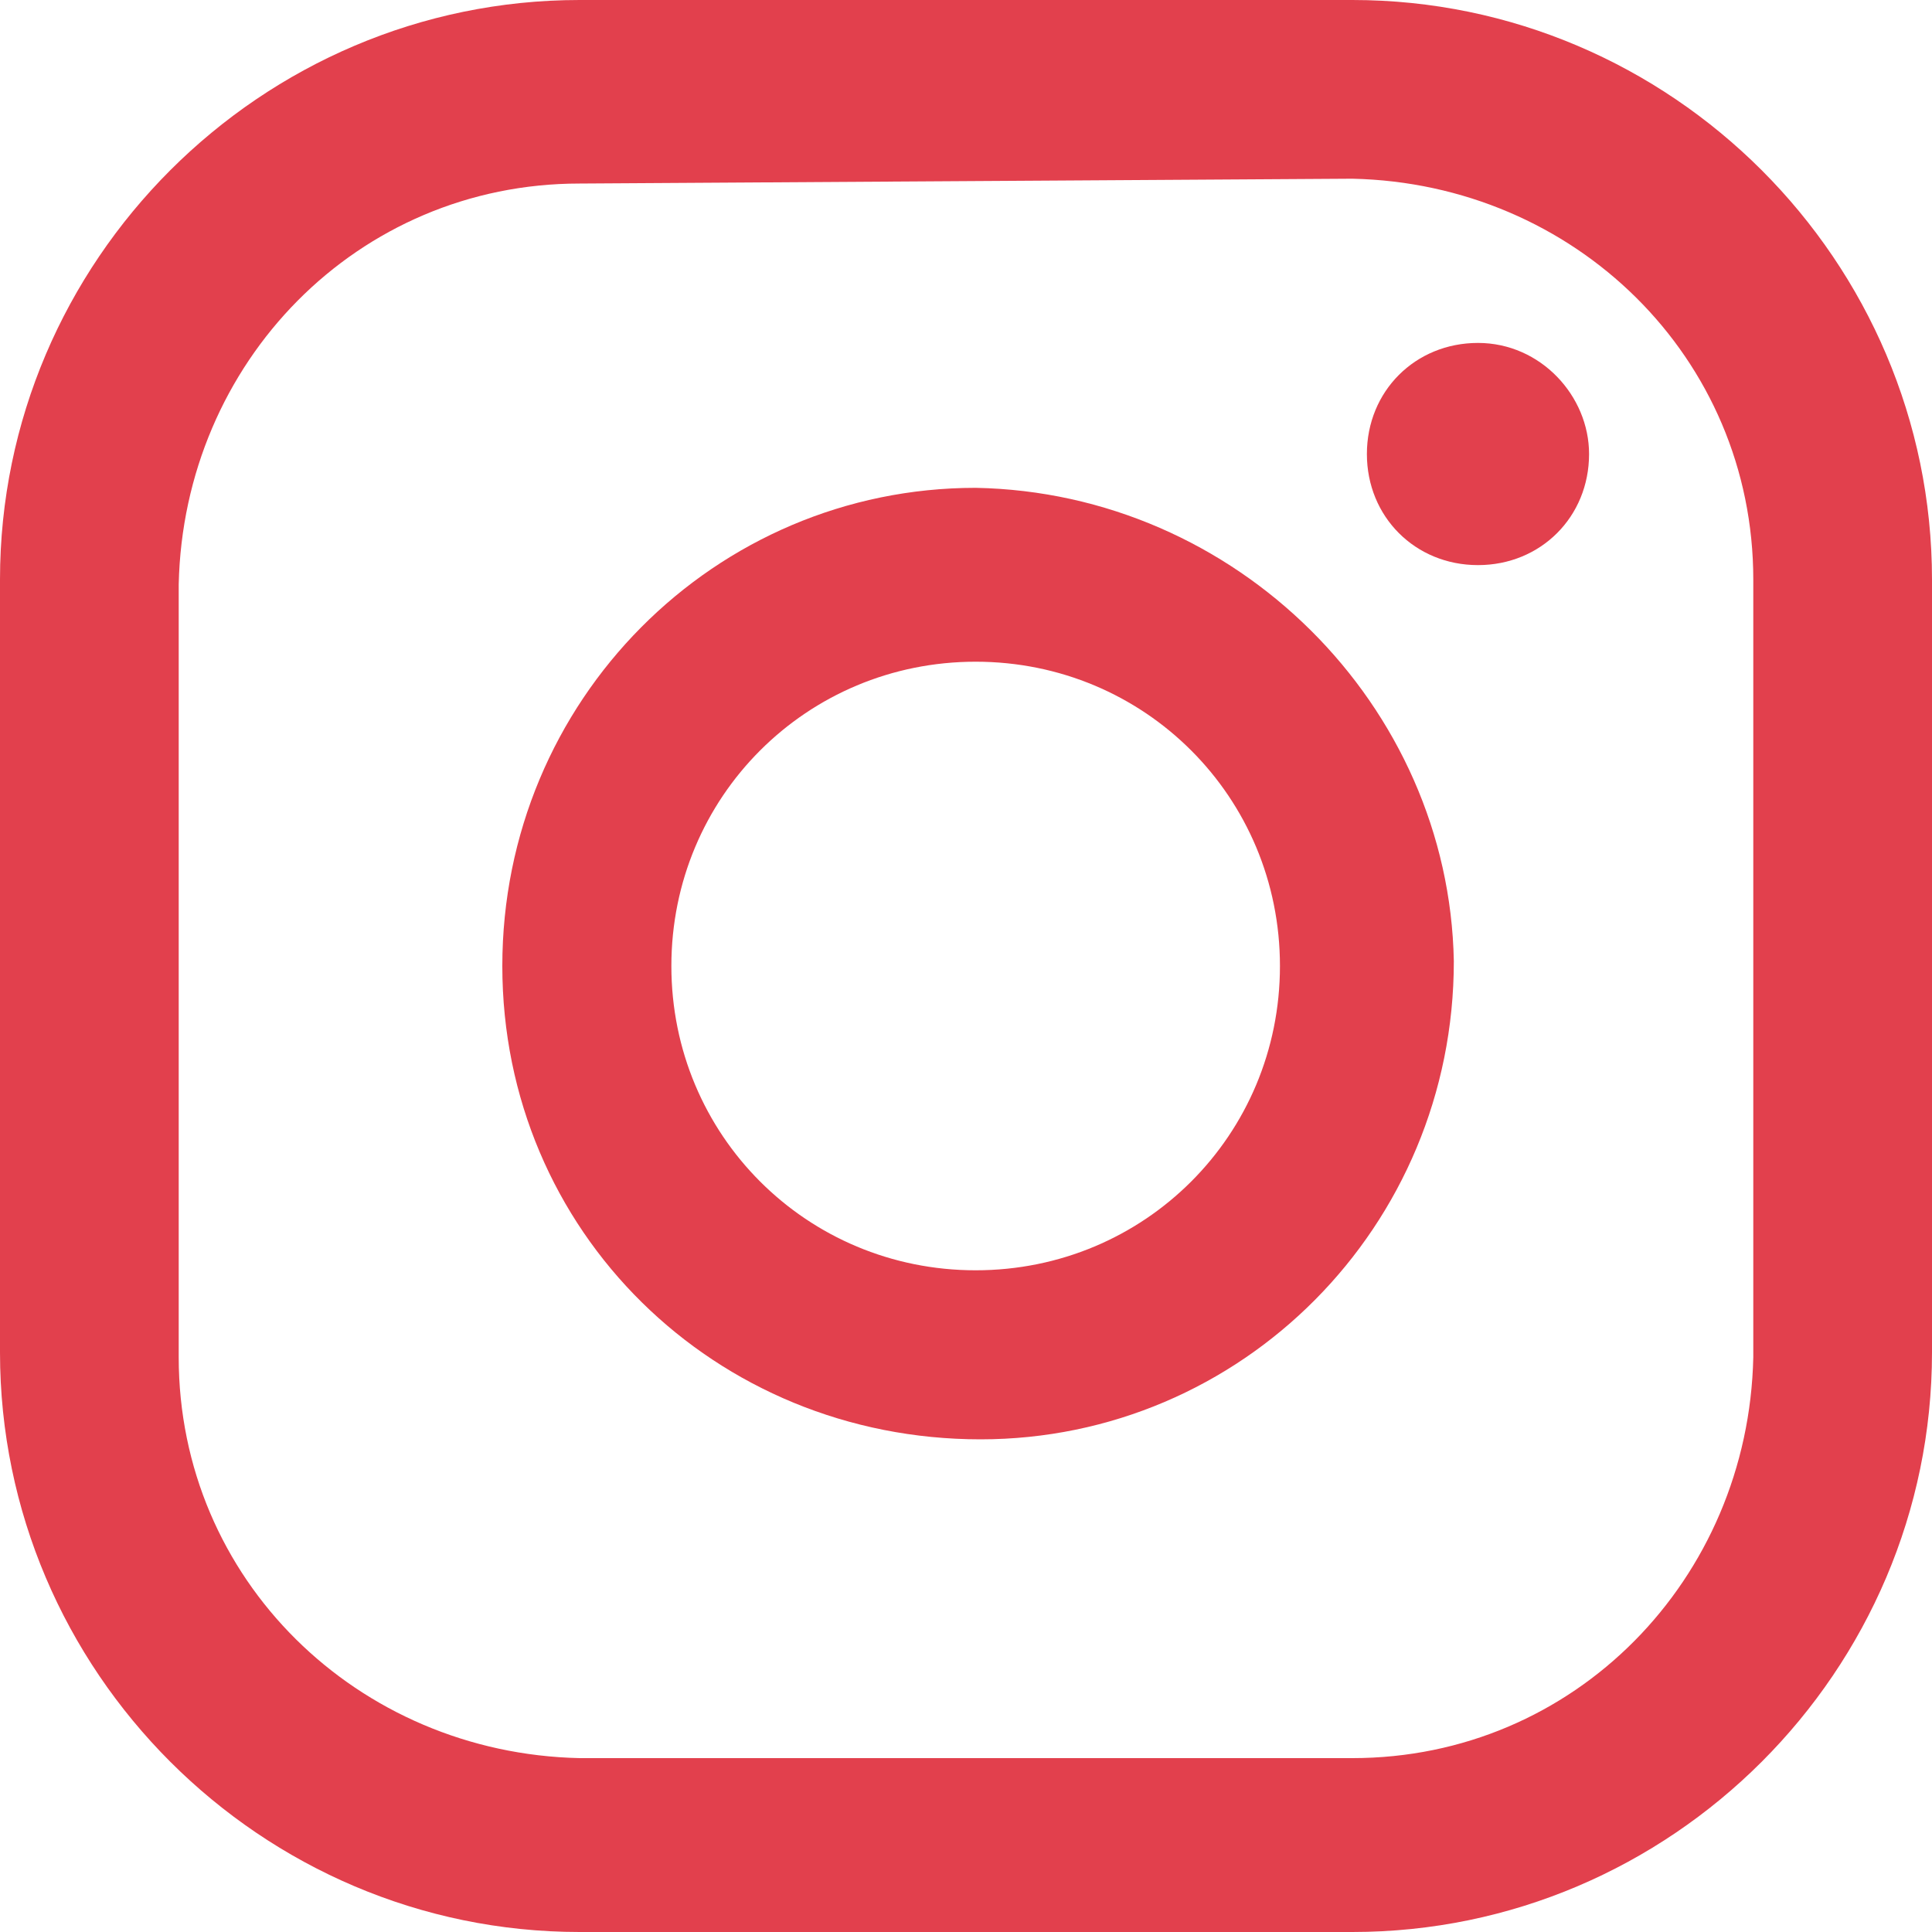
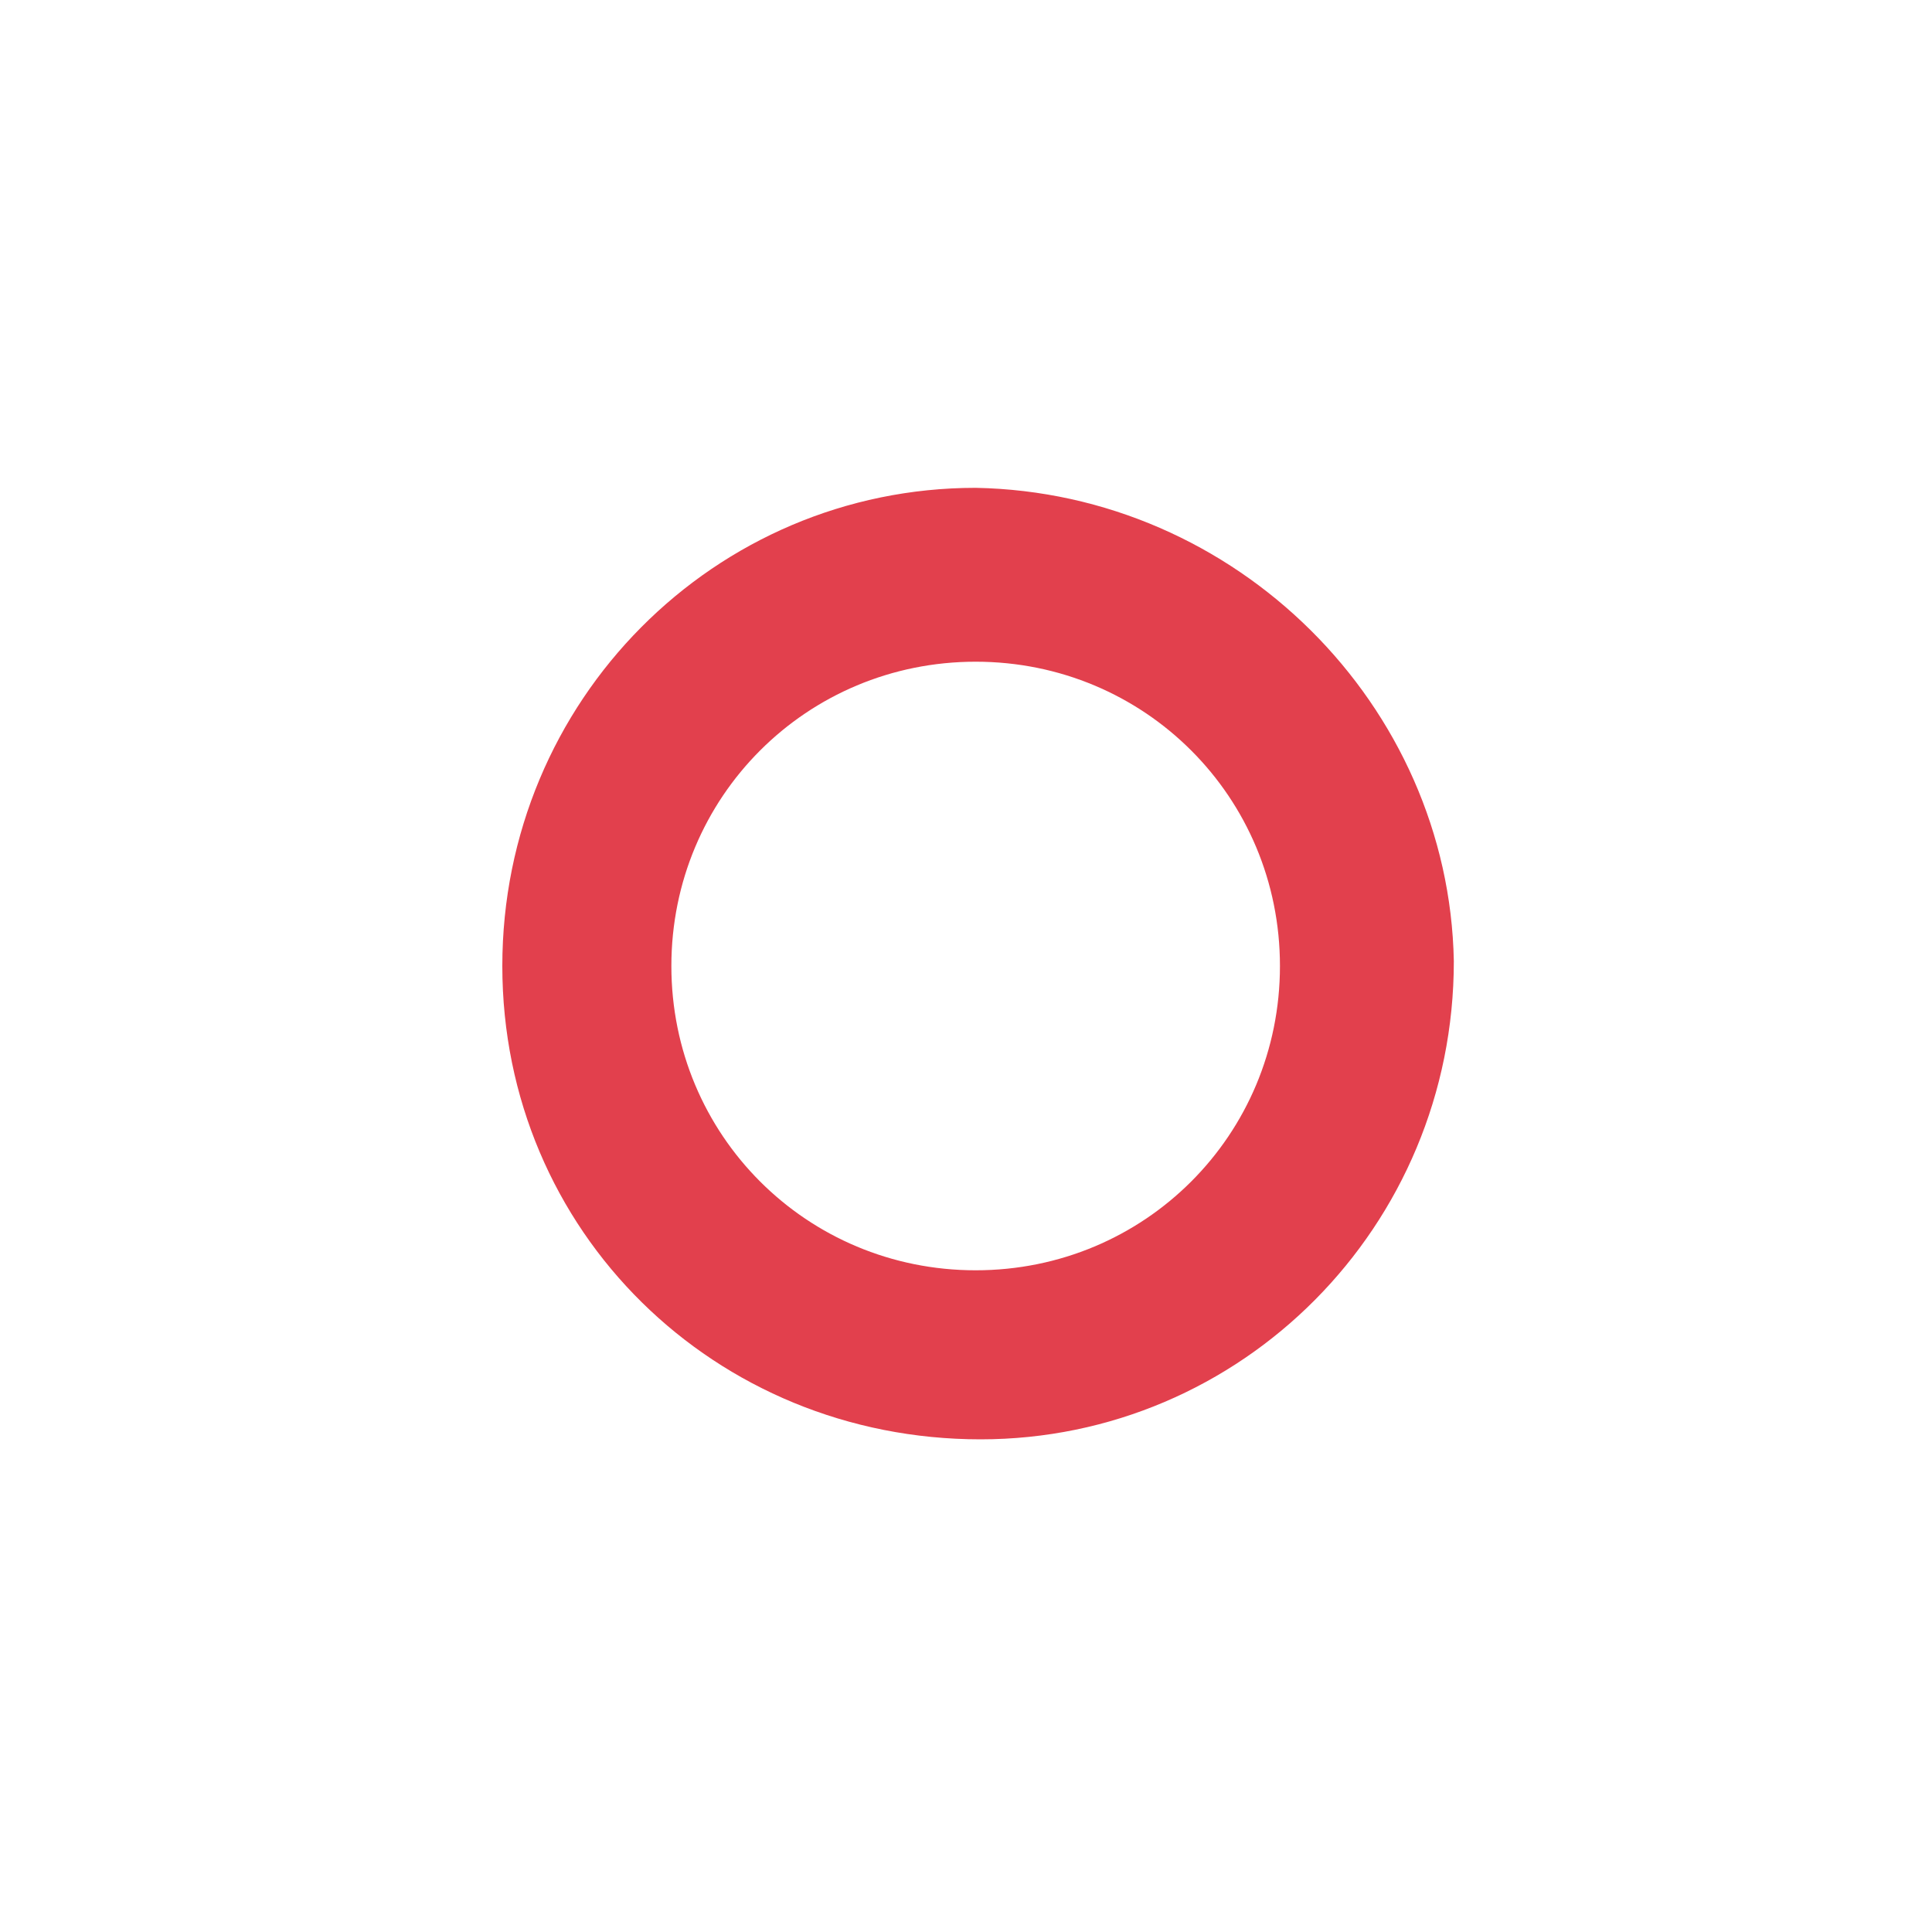
<svg xmlns="http://www.w3.org/2000/svg" version="1.1" id="Layer_1" x="0px" y="0px" viewBox="0 0 40 40" style="enable-background:new 0 0 40 40;" xml:space="preserve">
  <style type="text/css">
	.st0{fill:#E2404D;}
</style>
-   <path class="st0" d="M30.6,7.1c-1.3,0-2.3,1-2.3,2.3c0,1.3,1,2.3,2.3,2.3c1.3,0,2.3-1,2.3-2.3C32.9,8.2,31.9,7.1,30.6,7.1L30.6,7.1" />
  <path class="st0" d="M20.2,10.1c-5.4,0-9.8,4.4-9.8,9.9s4.4,9.8,9.9,9.8c5.4,0,9.8-4.4,9.8-9.9c0,0,0,0,0,0  C30,14.6,25.6,10.2,20.2,10.1 M20.2,26.3c-3.5,0-6.3-2.8-6.3-6.3s2.8-6.3,6.3-6.3c3.5,0,6.3,2.8,6.3,6.3l0,0  C26.5,23.5,23.7,26.3,20.2,26.3" />
-   <path class="st0" d="M28,40H12C5.4,40,0,34.6,0,28V12C0,5.4,5.4,0,12,0h16c6.6,0,12,5.4,12,12v16C40,34.6,34.6,40,28,40 M12,3.8  c-4.6,0-8.2,3.7-8.3,8.3v16c0,4.6,3.7,8.2,8.3,8.3h16c4.6,0,8.2-3.7,8.3-8.3V12c0-4.6-3.7-8.2-8.3-8.3L12,3.8z" />
</svg>